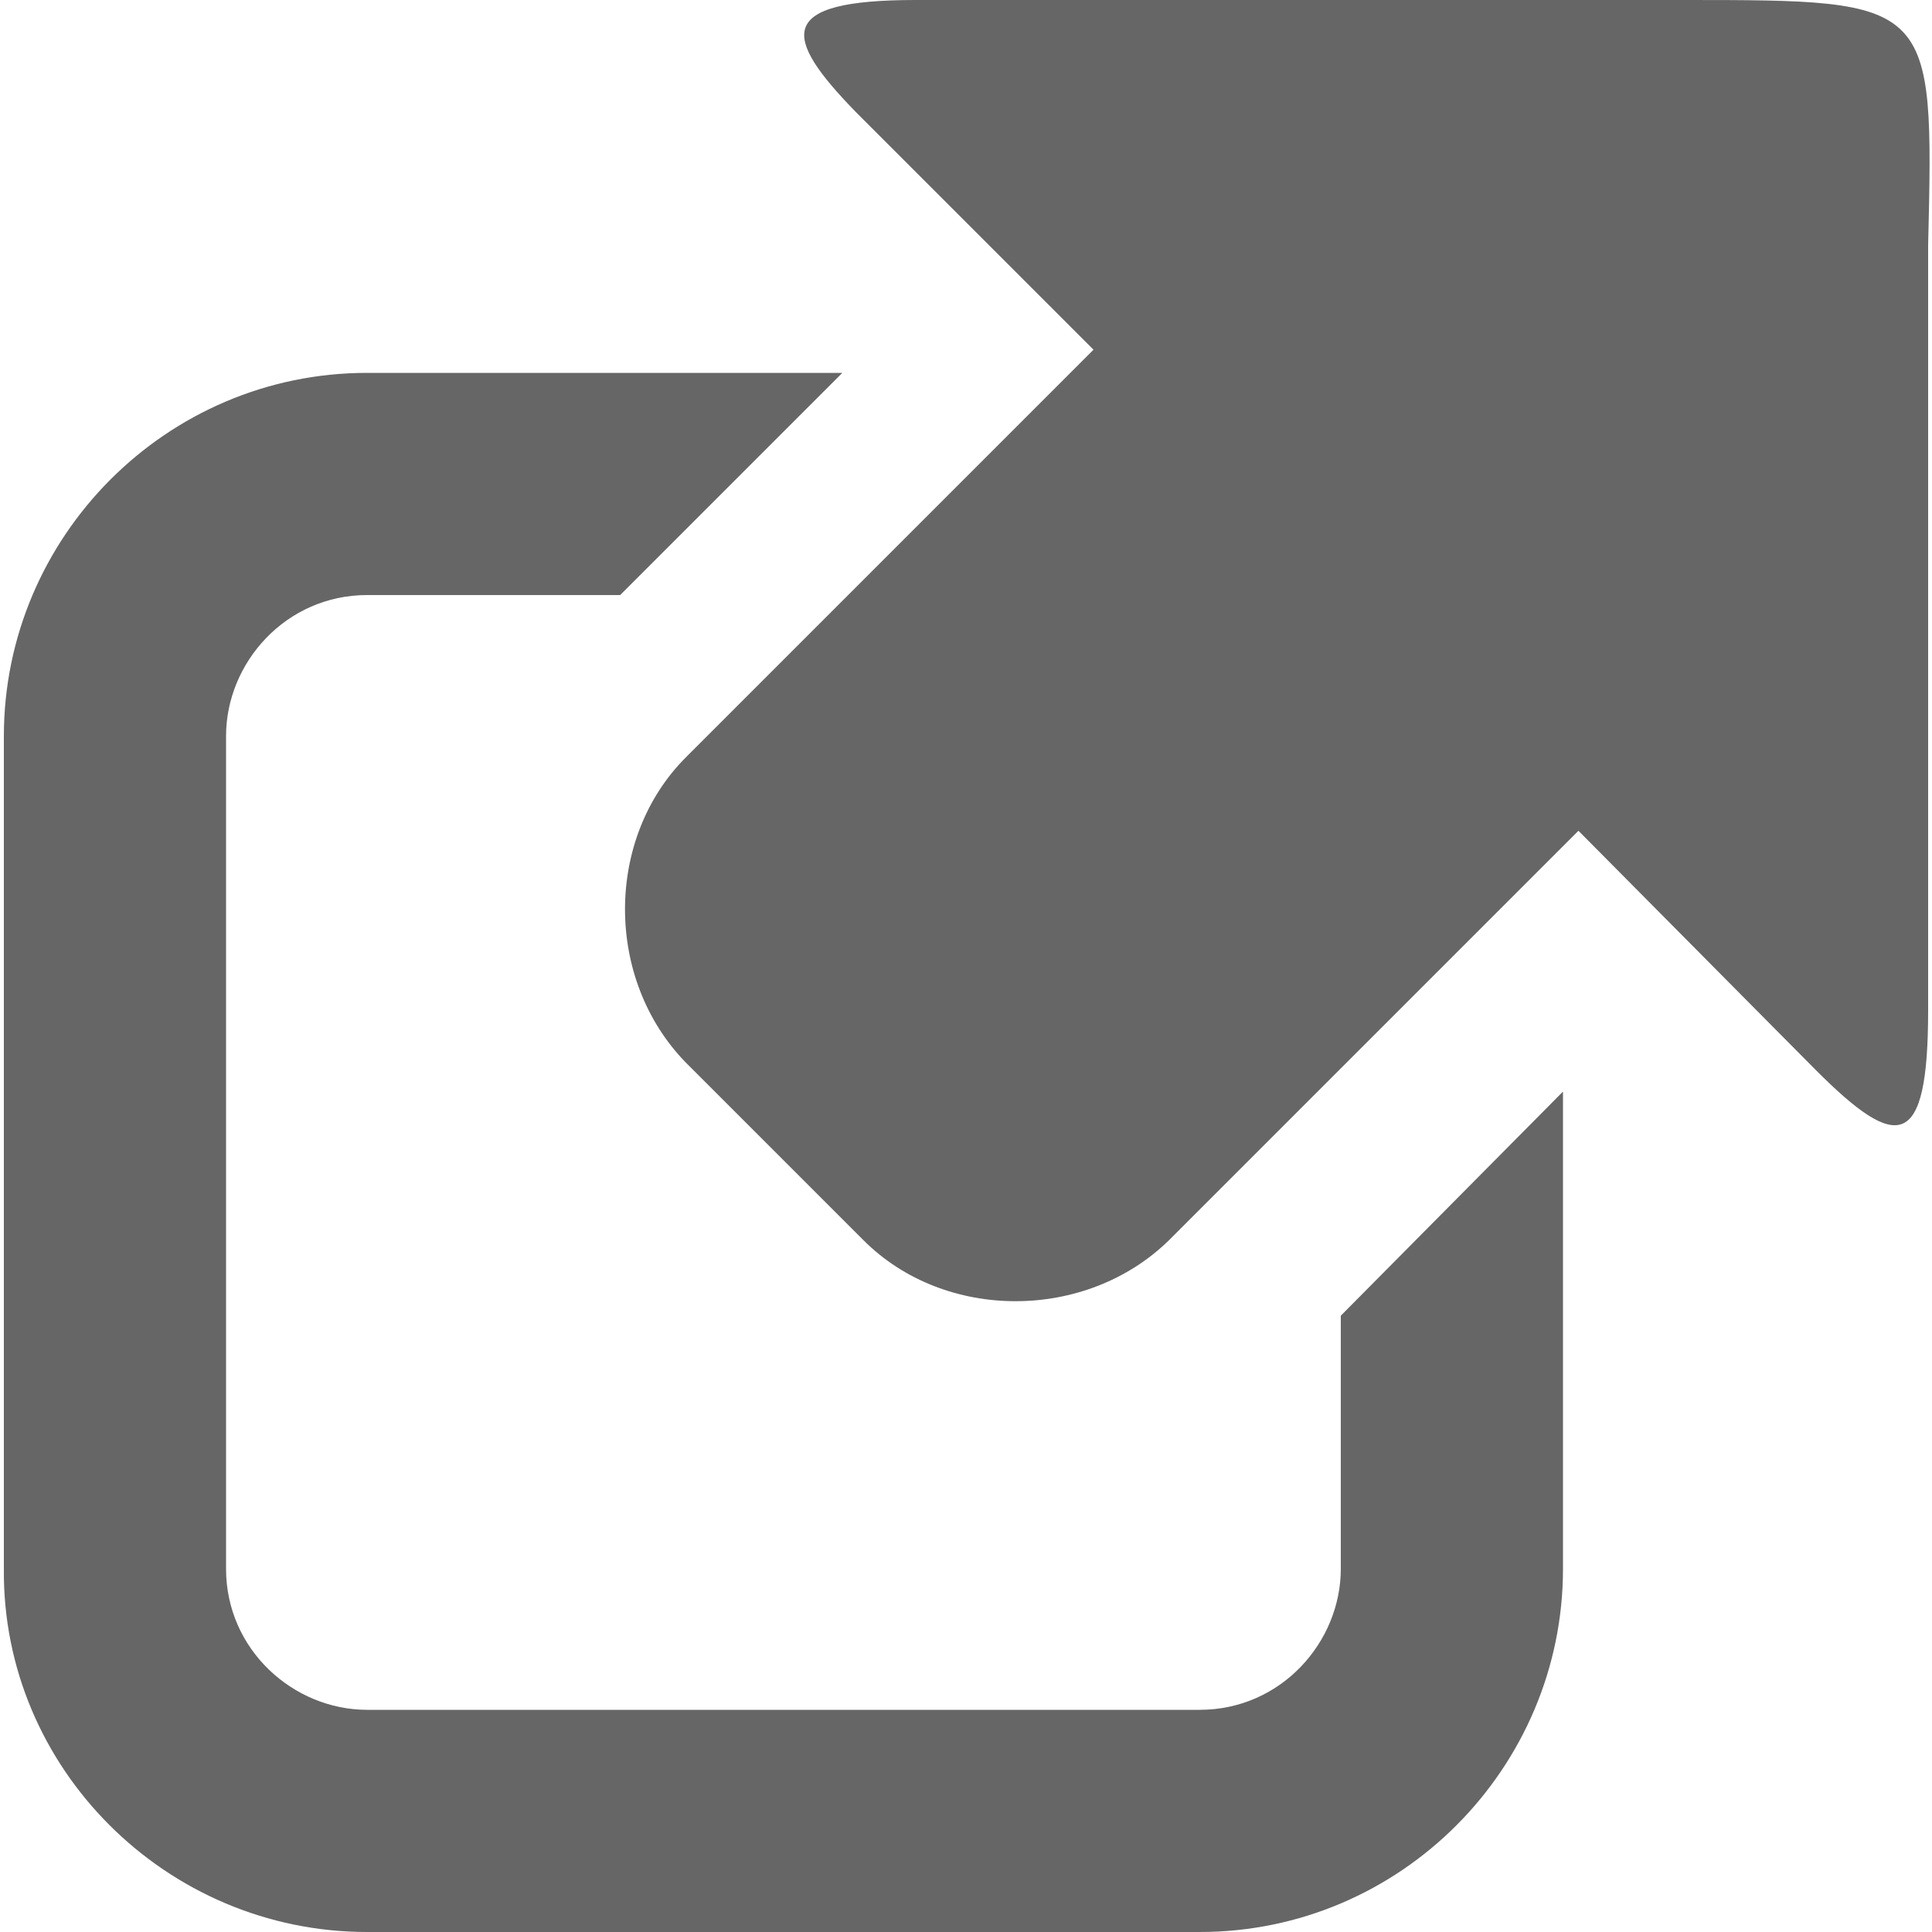
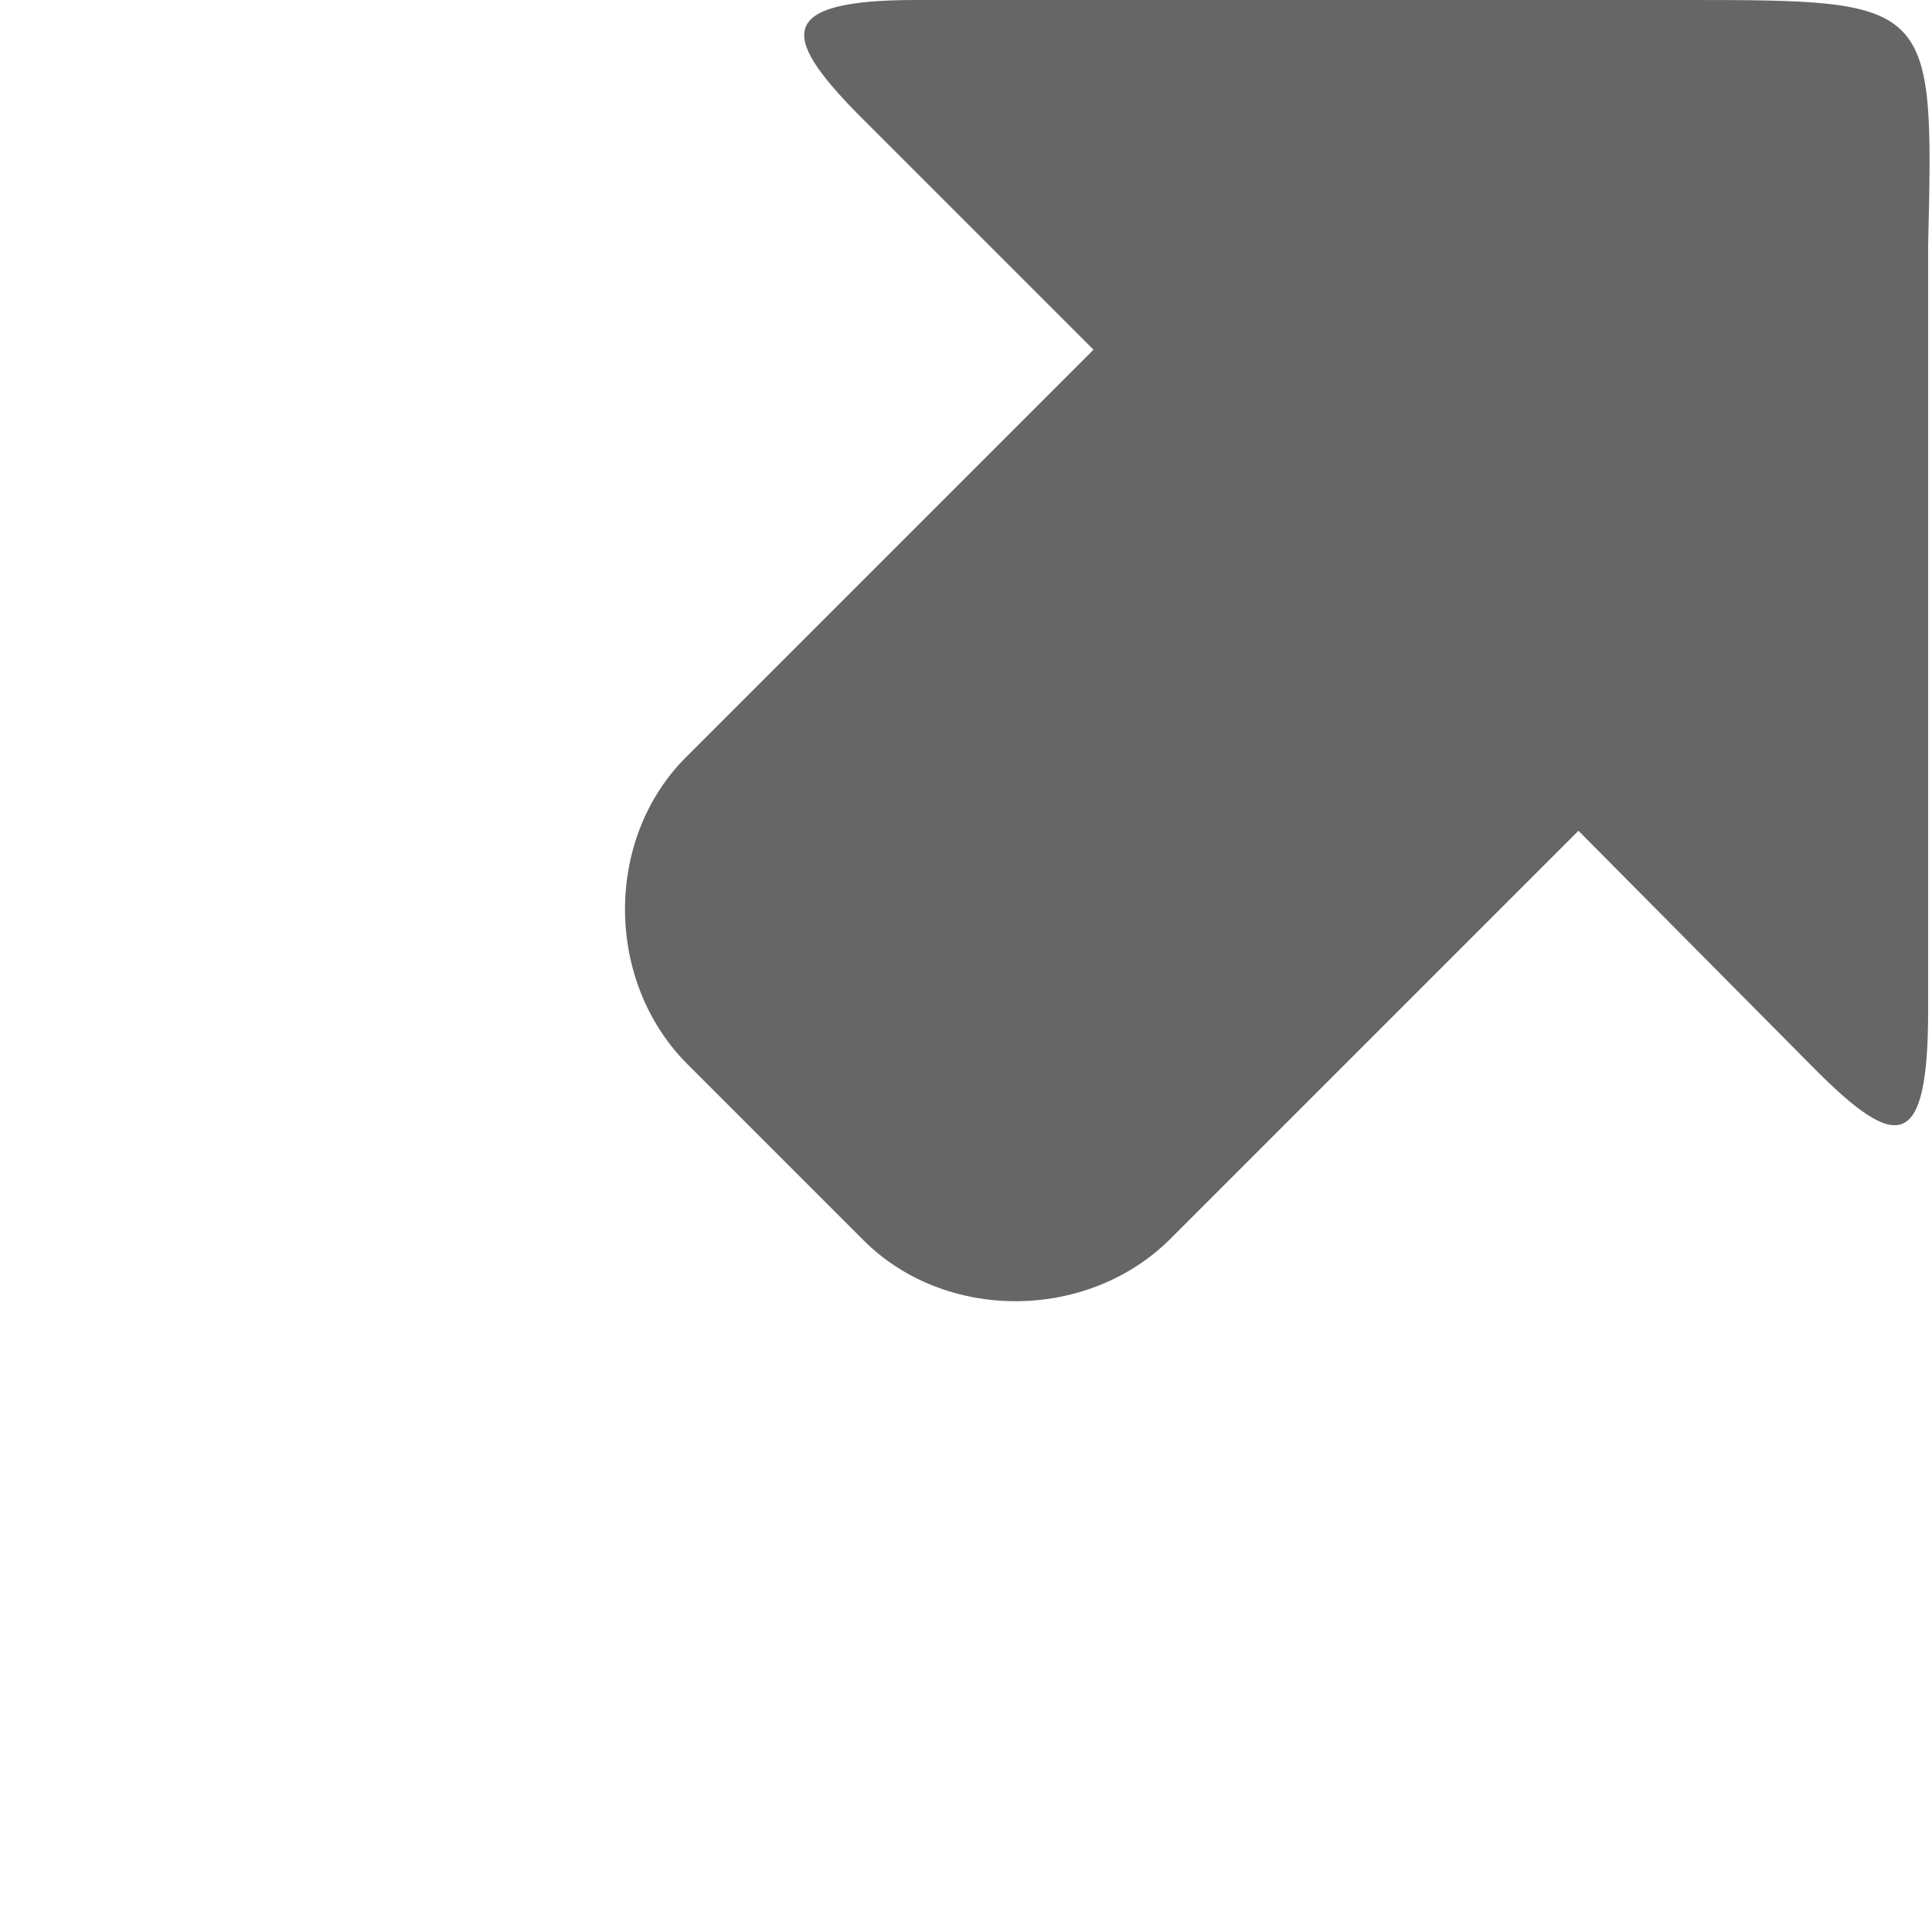
<svg xmlns="http://www.w3.org/2000/svg" version="1.1" id="Layer_1" x="0px" y="0px" viewBox="0 0 100 100" enable-background="new 0 0 100 100" xml:space="preserve">
  <g>
-     <path fill="#666666" d="M69.4,81.2c0,3.8-3.1,7.3-7.3,7.3H19c-3.8,0-7.3-3.1-7.3-7.3V38.1c0-3.8,3.1-7.3,7.3-7.3h13.1l11.5-11.5H19   c-10.4,0-18.8,8.5-18.8,18.8v43.1C0.1,91.5,8.6,100,19,100h43.1c10.4,0,18.8-8.5,18.8-18.8V56.5L69.4,68.1   C69.4,68.1,69.4,81.2,69.4,81.2z" />
    <path fill="#666666" d="M87.1,0H47.4c-7.3,0-6.9,1.9-3.1,5.8l12.3,12.3L35.5,39.2c-4.2,4.2-4.2,11.5,0,15.8l9.2,9.2   c4.2,4.2,11.5,4.2,15.8,0l21.2-21.2L94,55.4c4.2,4.2,5.8,4.2,5.8-3.1V12.7C100.1,0,100.1,0,87.1,0z" />
  </g>
</svg>